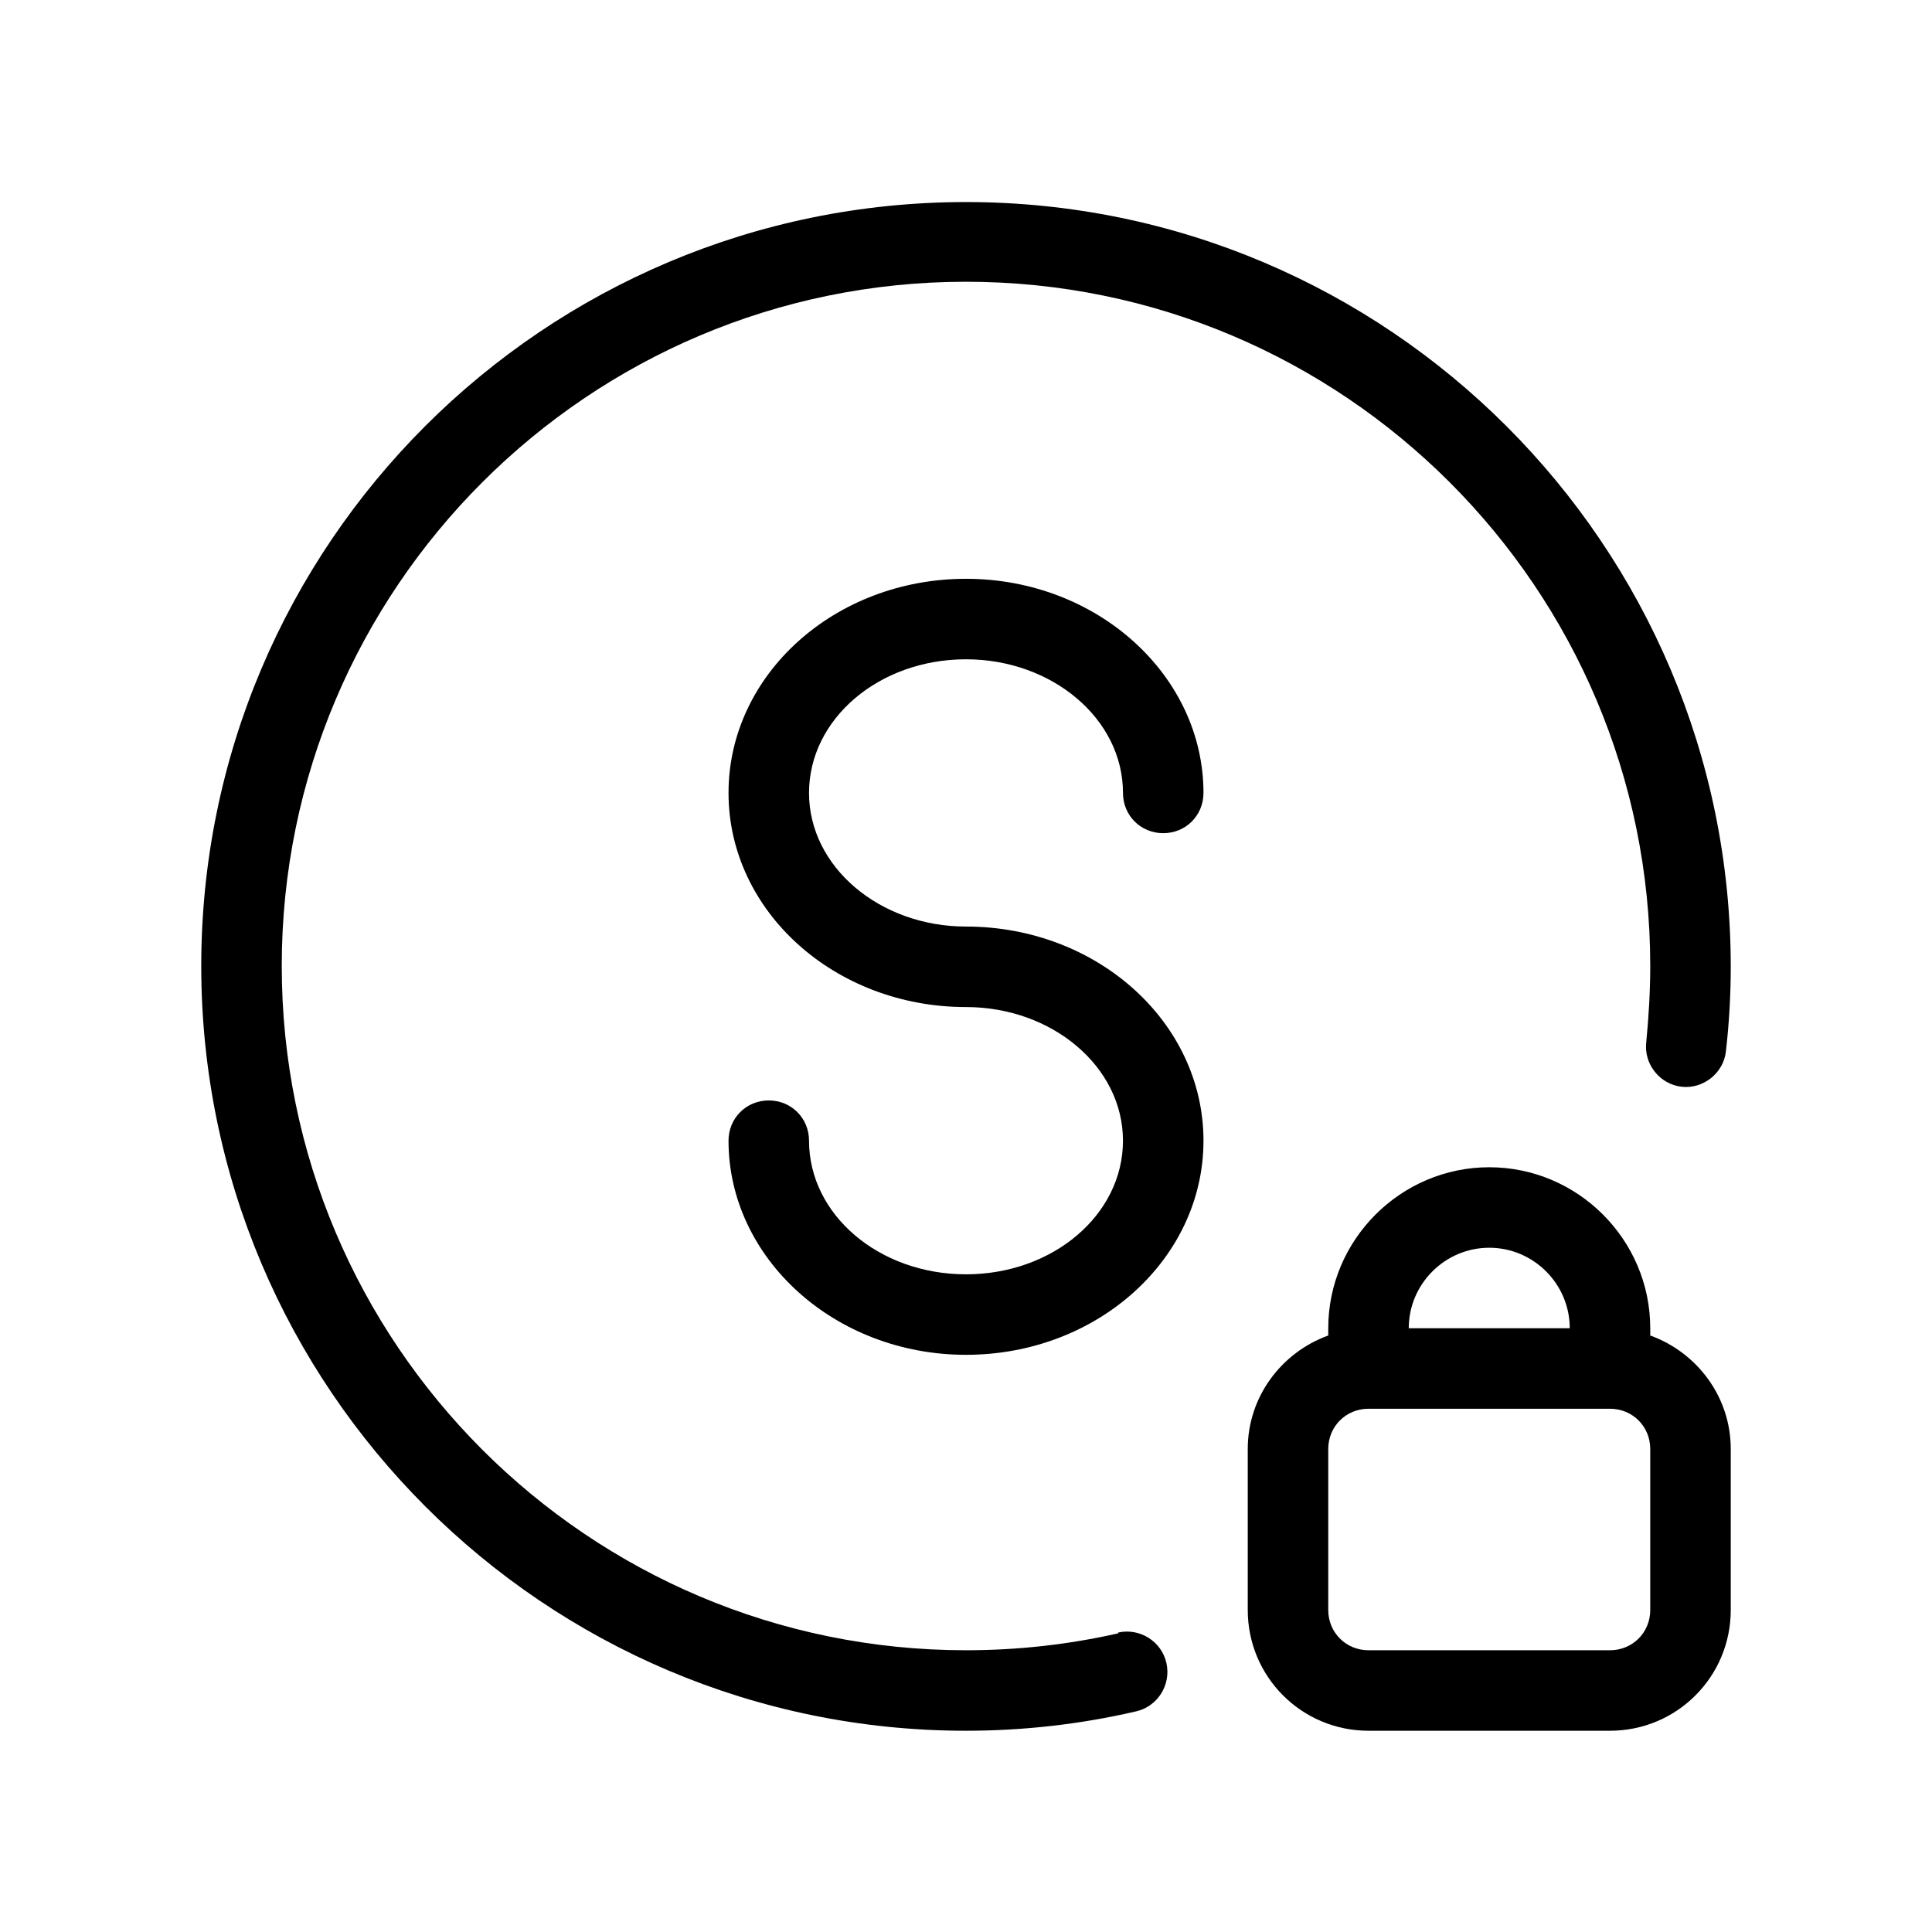
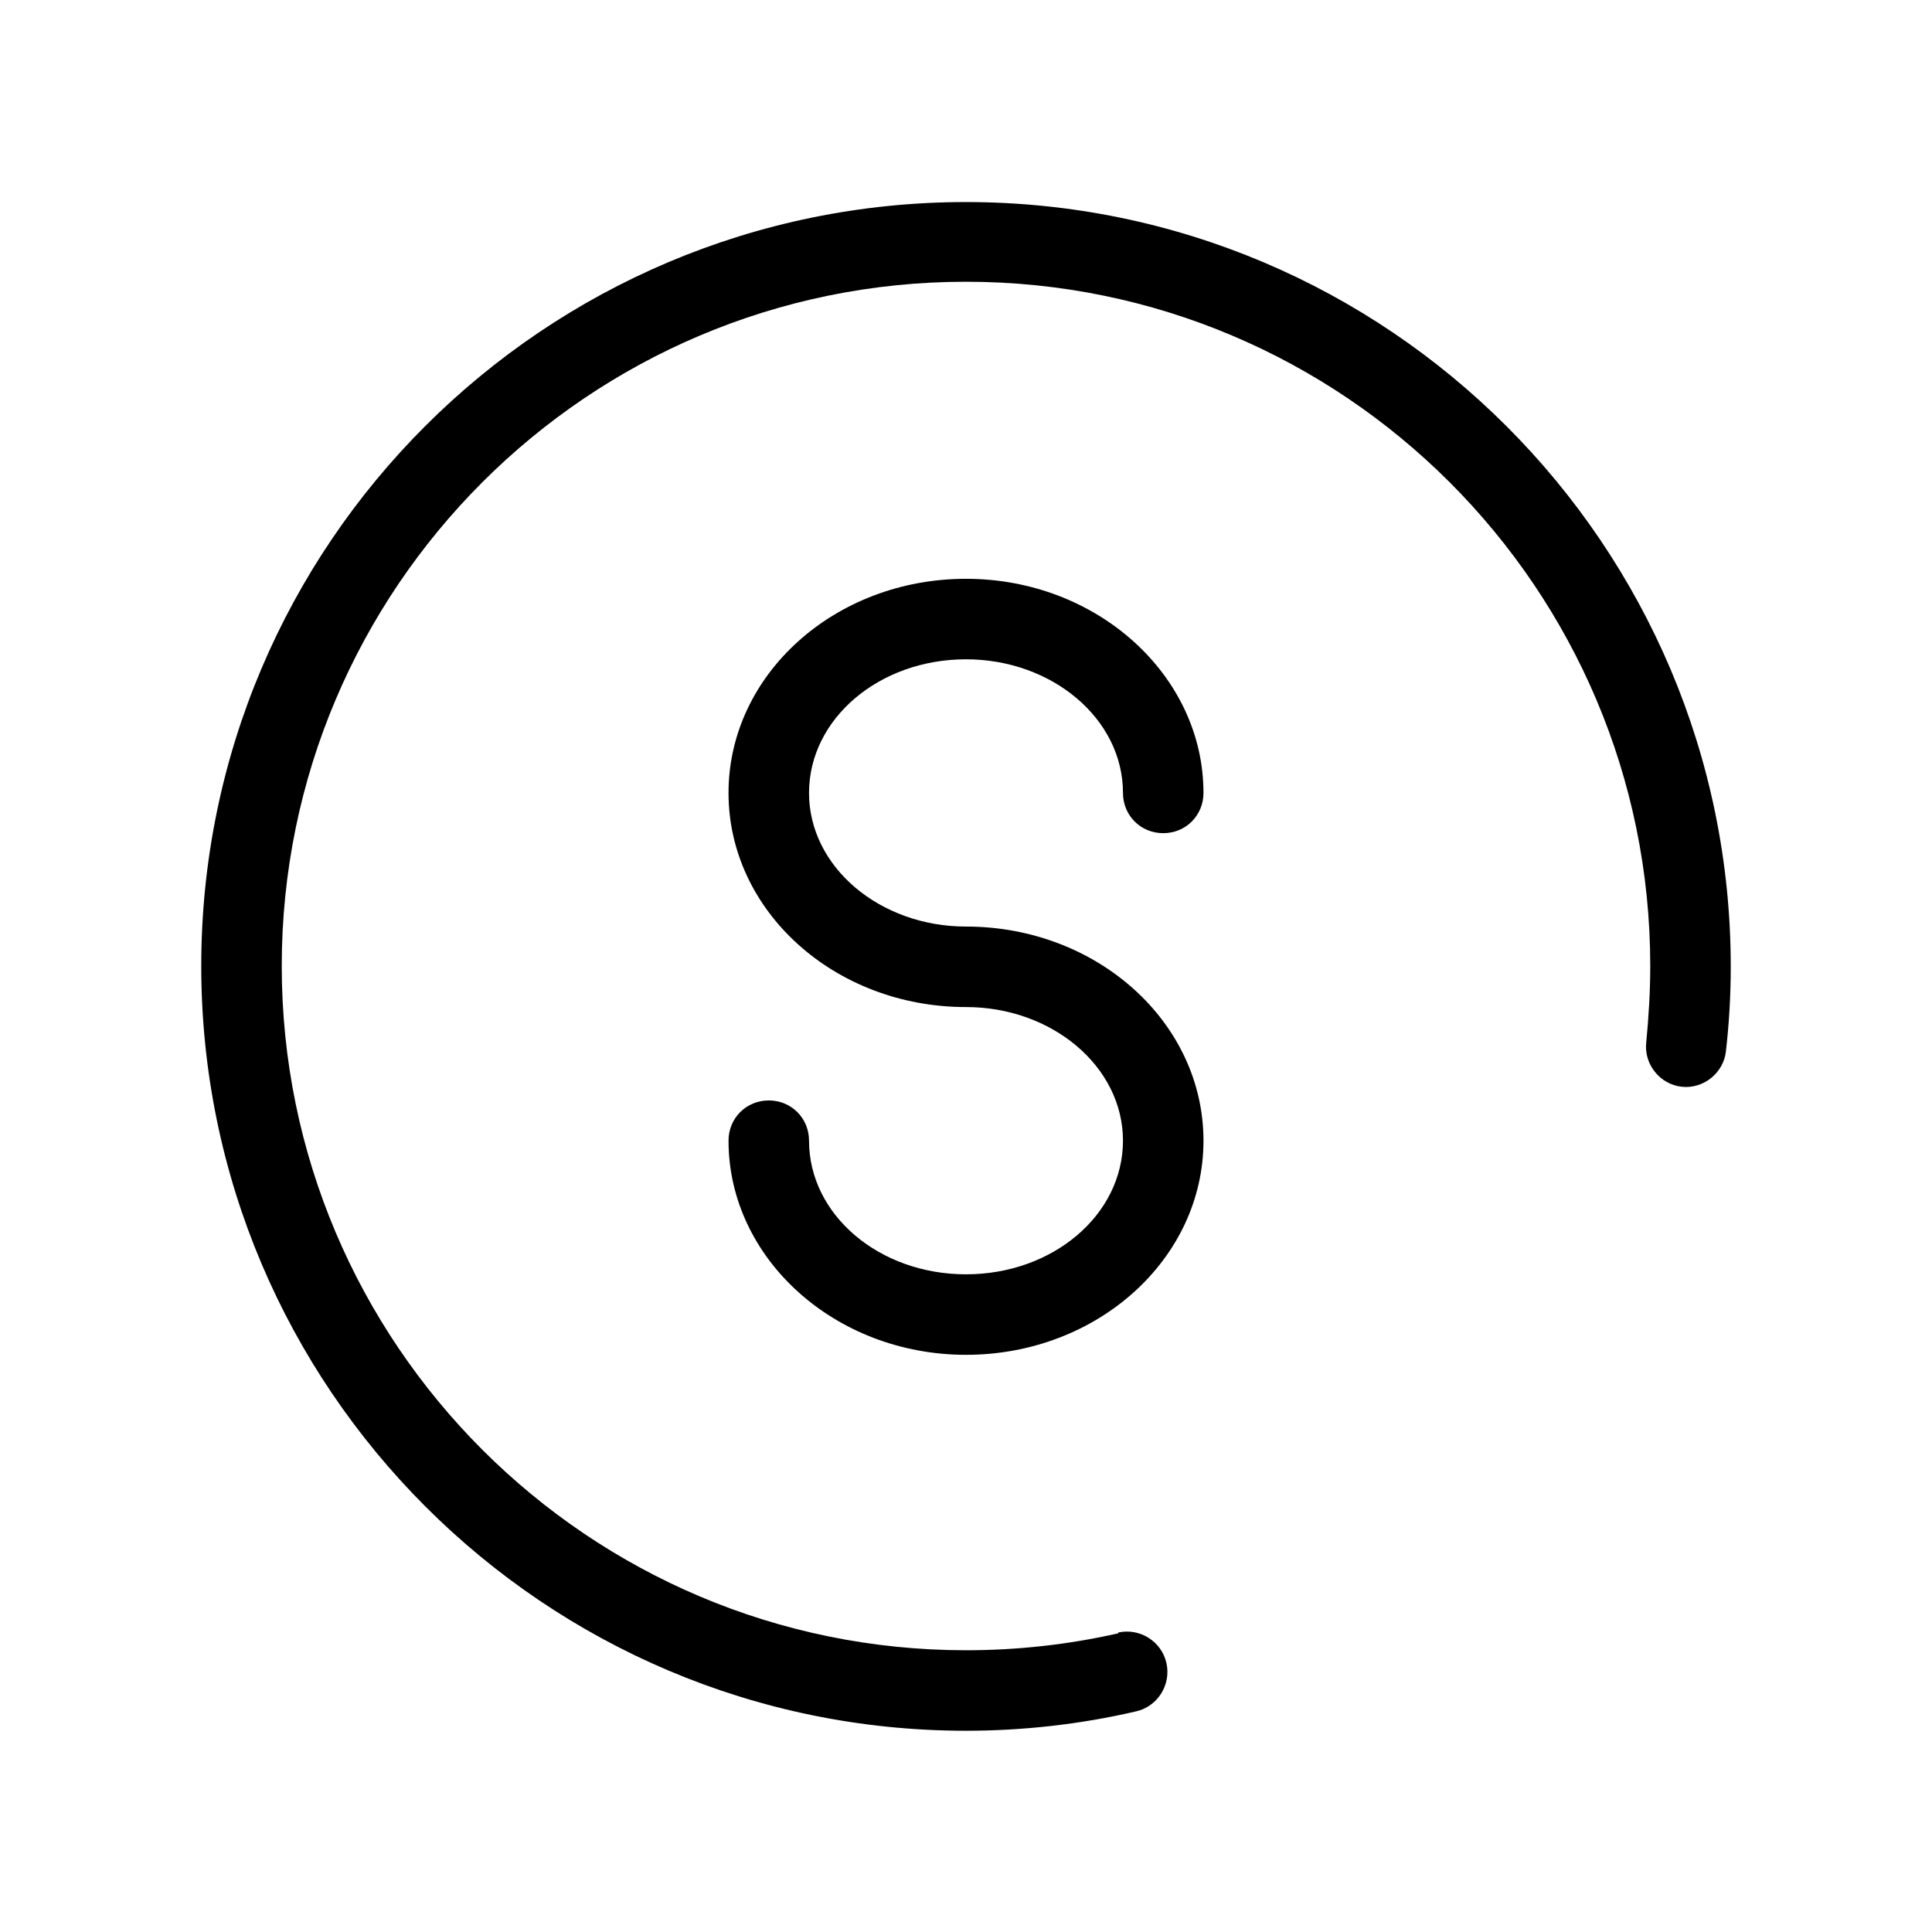
<svg xmlns="http://www.w3.org/2000/svg" viewBox="0 0 24 24" data-name="money locked" id="money_locked">
  <defs>
    <style>
      .cls-1 {
        fill: #000;
        stroke-width: 0px;
      }
    </style>
  </defs>
  <path d="M13.89,20.29c-.62.14-1.25.21-1.89.21-4.69,0-8.5-3.81-8.5-8.5S7.31,3.5,12,3.5s8.5,3.81,8.5,8.5c0,.32-.02.64-.05.95-.03.27.17.52.44.55.27.03.52-.17.55-.44.04-.35.06-.7.06-1.05,0-5.24-4.26-9.5-9.5-9.5S2.5,6.76,2.5,12s4.26,9.5,9.5,9.5c.71,0,1.42-.08,2.11-.24.27-.06.44-.33.38-.6-.06-.27-.33-.44-.6-.38Z" class="cls-1" />
  <path d="M12,8.19c1.07,0,1.95.74,1.95,1.66,0,.28.22.5.5.5s.5-.22.5-.5c0-1.46-1.32-2.66-2.95-2.66s-2.95,1.19-2.95,2.66,1.32,2.66,2.95,2.66c1.07,0,1.95.74,1.95,1.66s-.87,1.66-1.95,1.66-1.95-.74-1.95-1.66c0-.28-.22-.5-.5-.5s-.5.22-.5.5c0,1.46,1.32,2.66,2.95,2.66s2.95-1.19,2.95-2.66-1.32-2.66-2.95-2.66c-1.07,0-1.95-.74-1.95-1.66s.87-1.66,1.95-1.66Z" class="cls-1" />
-   <path d="M20.5,16.59v-.09c0-1.1-.9-2-2-2s-2,.9-2,2v.09c-.58.21-1,.76-1,1.41v2c0,.83.67,1.5,1.5,1.5h3c.83,0,1.5-.67,1.5-1.5v-2c0-.65-.42-1.2-1-1.41ZM18.5,15.5c.55,0,1,.45,1,1h-2c0-.55.45-1,1-1ZM20.5,20c0,.28-.22.5-.5.5h-3c-.28,0-.5-.22-.5-.5v-2c0-.28.22-.5.5-.5h3c.28,0,.5.22.5.5v2Z" class="cls-1" />
</svg>